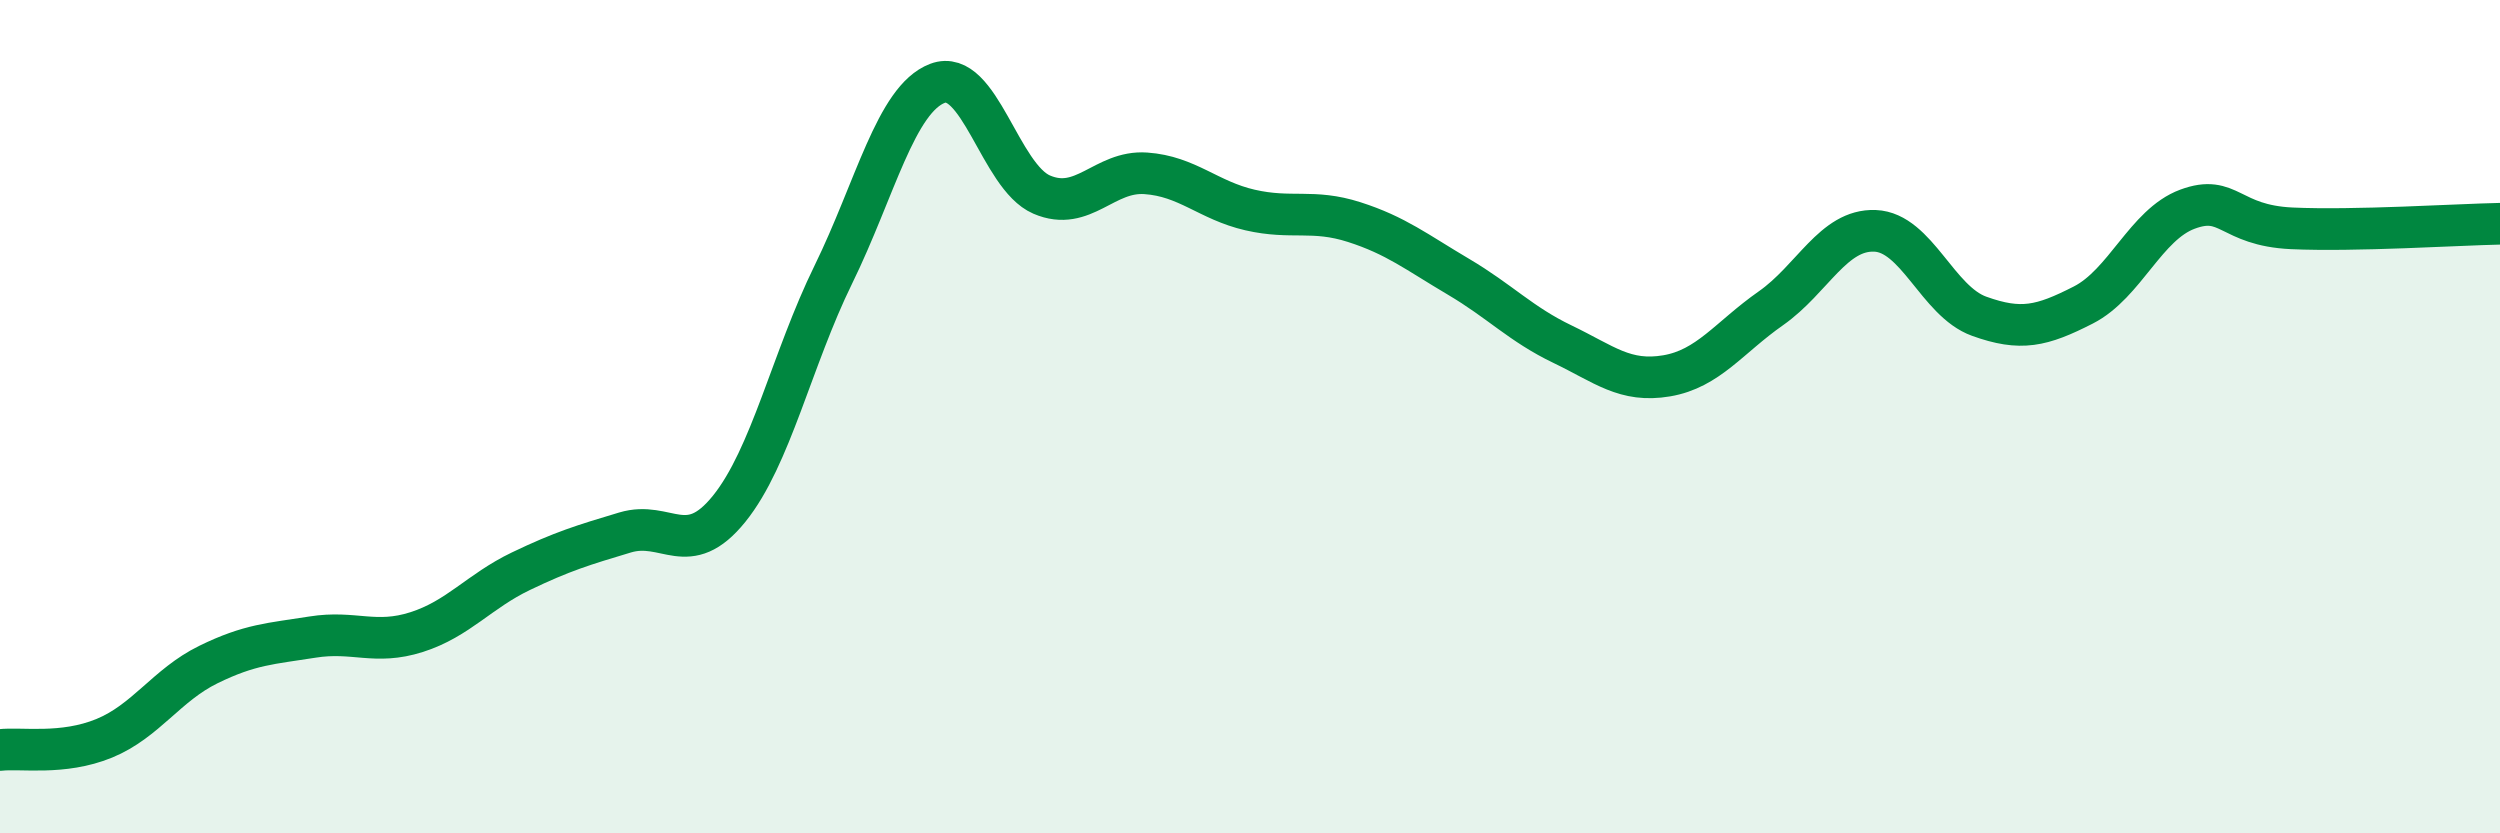
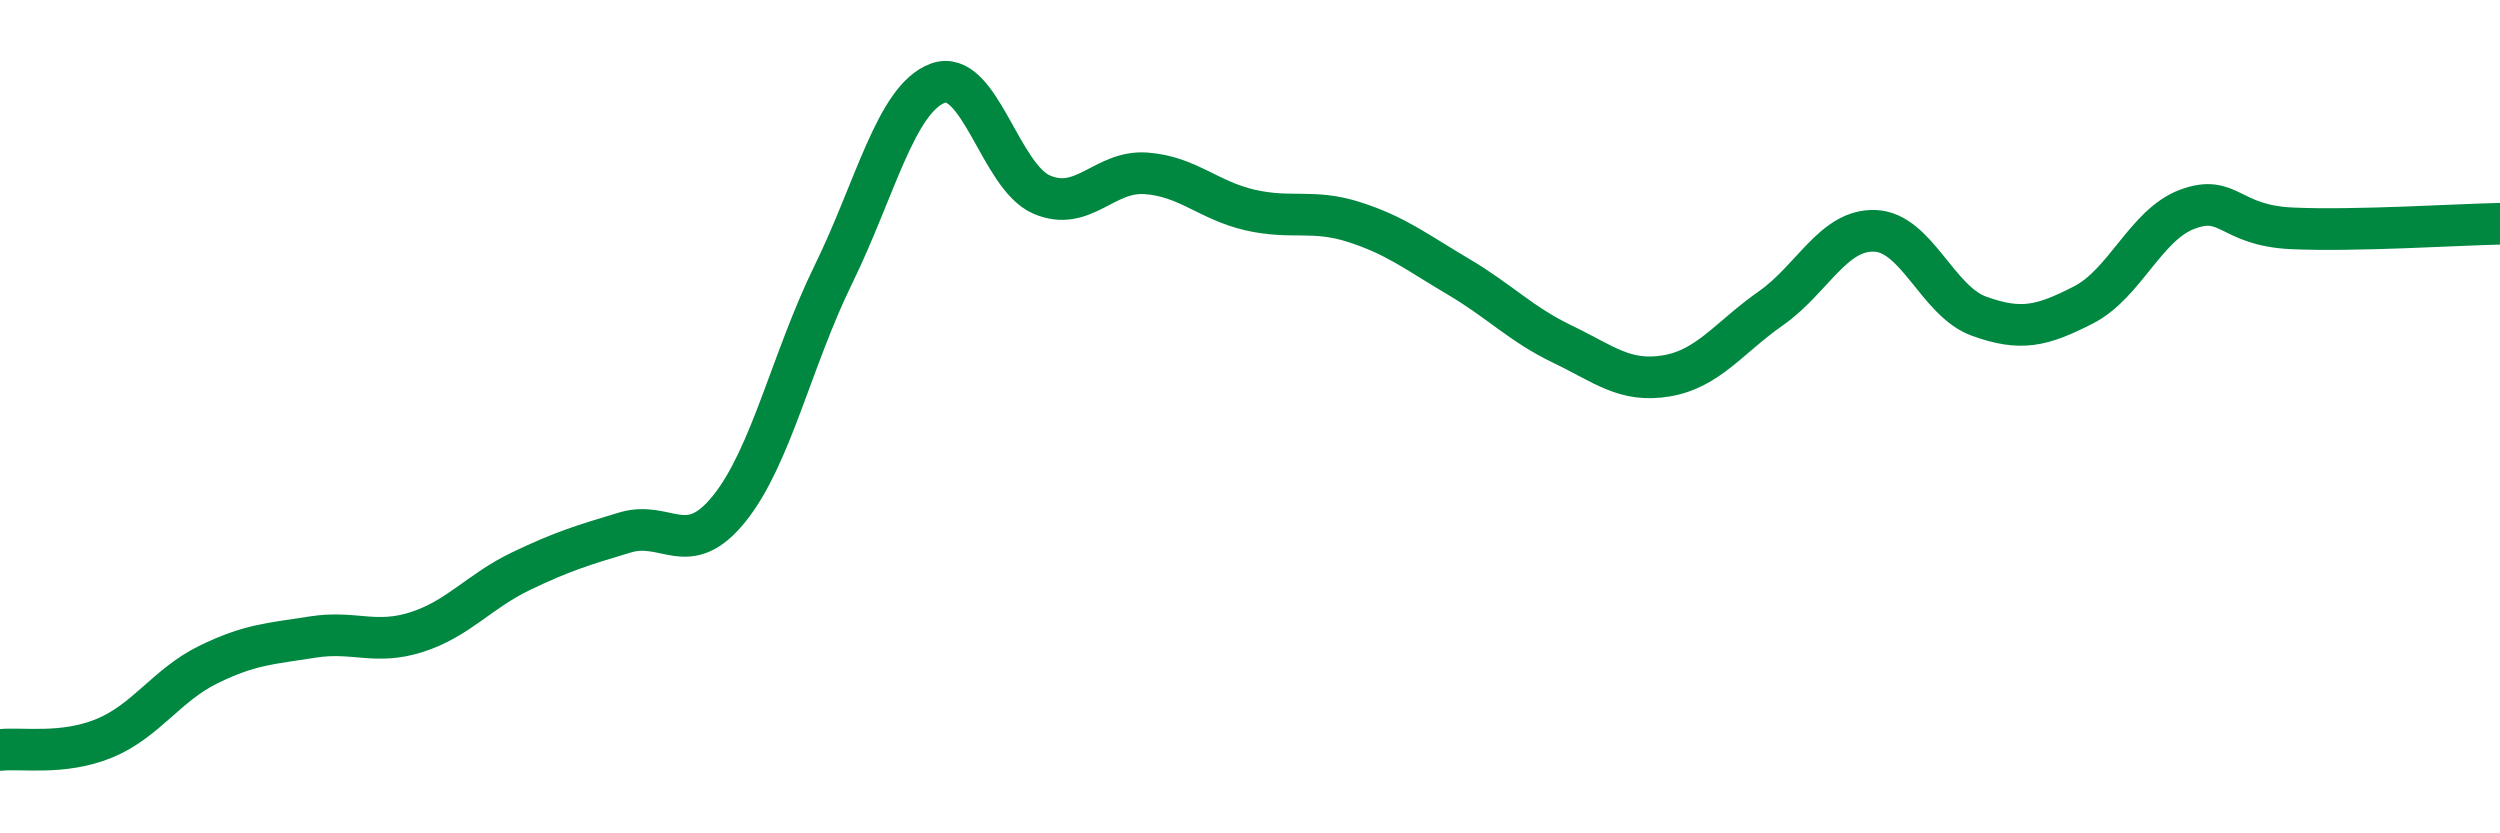
<svg xmlns="http://www.w3.org/2000/svg" width="60" height="20" viewBox="0 0 60 20">
-   <path d="M 0,18 C 0.5,17.94 1.5,18.13 2.5,17.72 C 3.5,17.31 4,16.44 5,15.95 C 6,15.46 6.5,15.45 7.5,15.29 C 8.5,15.13 9,15.49 10,15.17 C 11,14.85 11.5,14.19 12.5,13.71 C 13.5,13.23 14,13.08 15,12.78 C 16,12.48 16.5,13.45 17.5,12.21 C 18.5,10.97 19,8.63 20,6.59 C 21,4.55 21.5,2.38 22.5,2 C 23.5,1.62 24,4.24 25,4.67 C 26,5.1 26.5,4.09 27.5,4.16 C 28.5,4.23 29,4.81 30,5.04 C 31,5.27 31.5,5.01 32.5,5.33 C 33.5,5.65 34,6.05 35,6.64 C 36,7.23 36.5,7.78 37.5,8.26 C 38.5,8.74 39,9.19 40,9.02 C 41,8.85 41.5,8.1 42.5,7.4 C 43.5,6.7 44,5.5 45,5.54 C 46,5.58 46.5,7.23 47.5,7.59 C 48.5,7.95 49,7.83 50,7.32 C 51,6.81 51.5,5.39 52.5,5.02 C 53.5,4.65 53.5,5.41 55,5.48 C 56.5,5.55 59,5.39 60,5.37L60 20L0 20Z" fill="#008740" opacity="0.1" stroke-linecap="round" stroke-linejoin="round" />
  <path d="M 0,18 C 0.5,17.94 1.5,18.13 2.5,17.72 C 3.5,17.31 4,16.44 5,15.95 C 6,15.46 6.5,15.45 7.5,15.29 C 8.5,15.13 9,15.49 10,15.17 C 11,14.85 11.5,14.19 12.5,13.71 C 13.5,13.23 14,13.08 15,12.78 C 16,12.48 16.5,13.45 17.5,12.21 C 18.5,10.97 19,8.63 20,6.59 C 21,4.55 21.5,2.38 22.5,2 C 23.5,1.62 24,4.24 25,4.67 C 26,5.1 26.5,4.09 27.5,4.16 C 28.5,4.23 29,4.81 30,5.04 C 31,5.27 31.5,5.01 32.5,5.33 C 33.5,5.65 34,6.05 35,6.64 C 36,7.23 36.5,7.78 37.5,8.26 C 38.5,8.74 39,9.19 40,9.02 C 41,8.85 41.5,8.1 42.5,7.4 C 43.5,6.7 44,5.5 45,5.54 C 46,5.58 46.5,7.23 47.5,7.59 C 48.5,7.95 49,7.83 50,7.32 C 51,6.81 51.5,5.39 52.5,5.02 C 53.5,4.65 53.5,5.41 55,5.48 C 56.5,5.55 59,5.39 60,5.37" stroke="#008740" stroke-width="1" fill="none" stroke-linecap="round" stroke-linejoin="round" />
</svg>